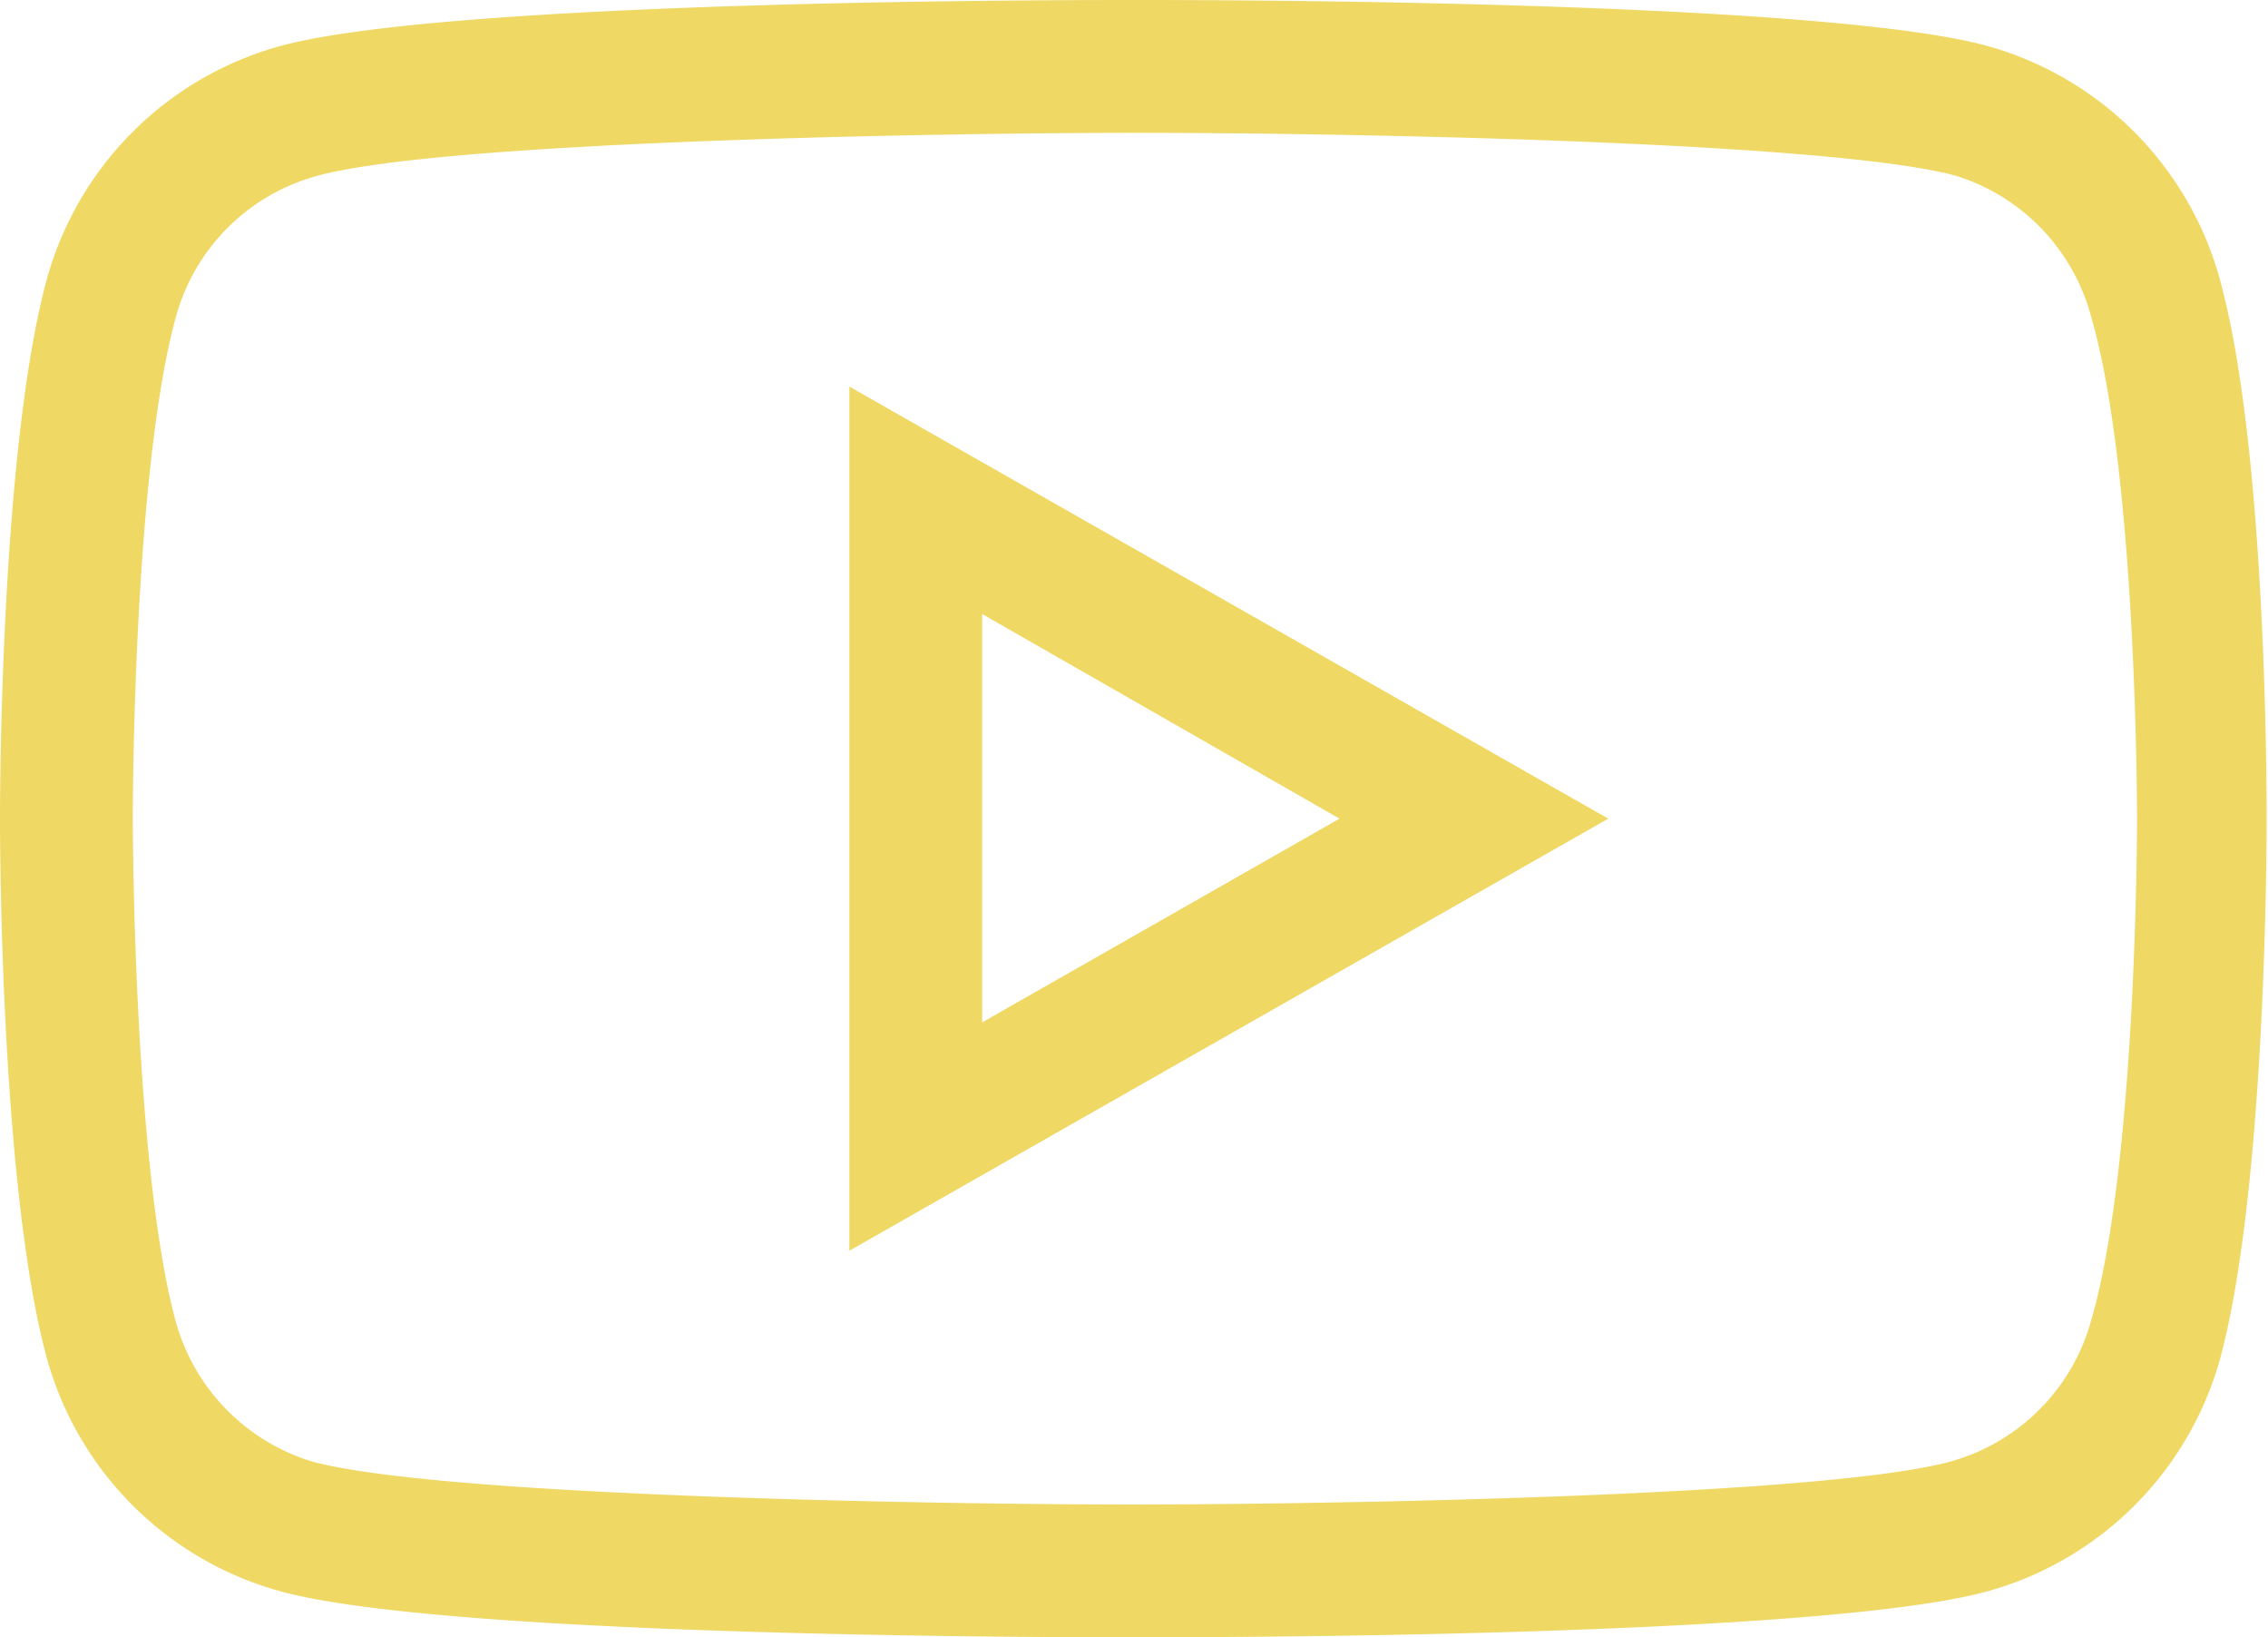
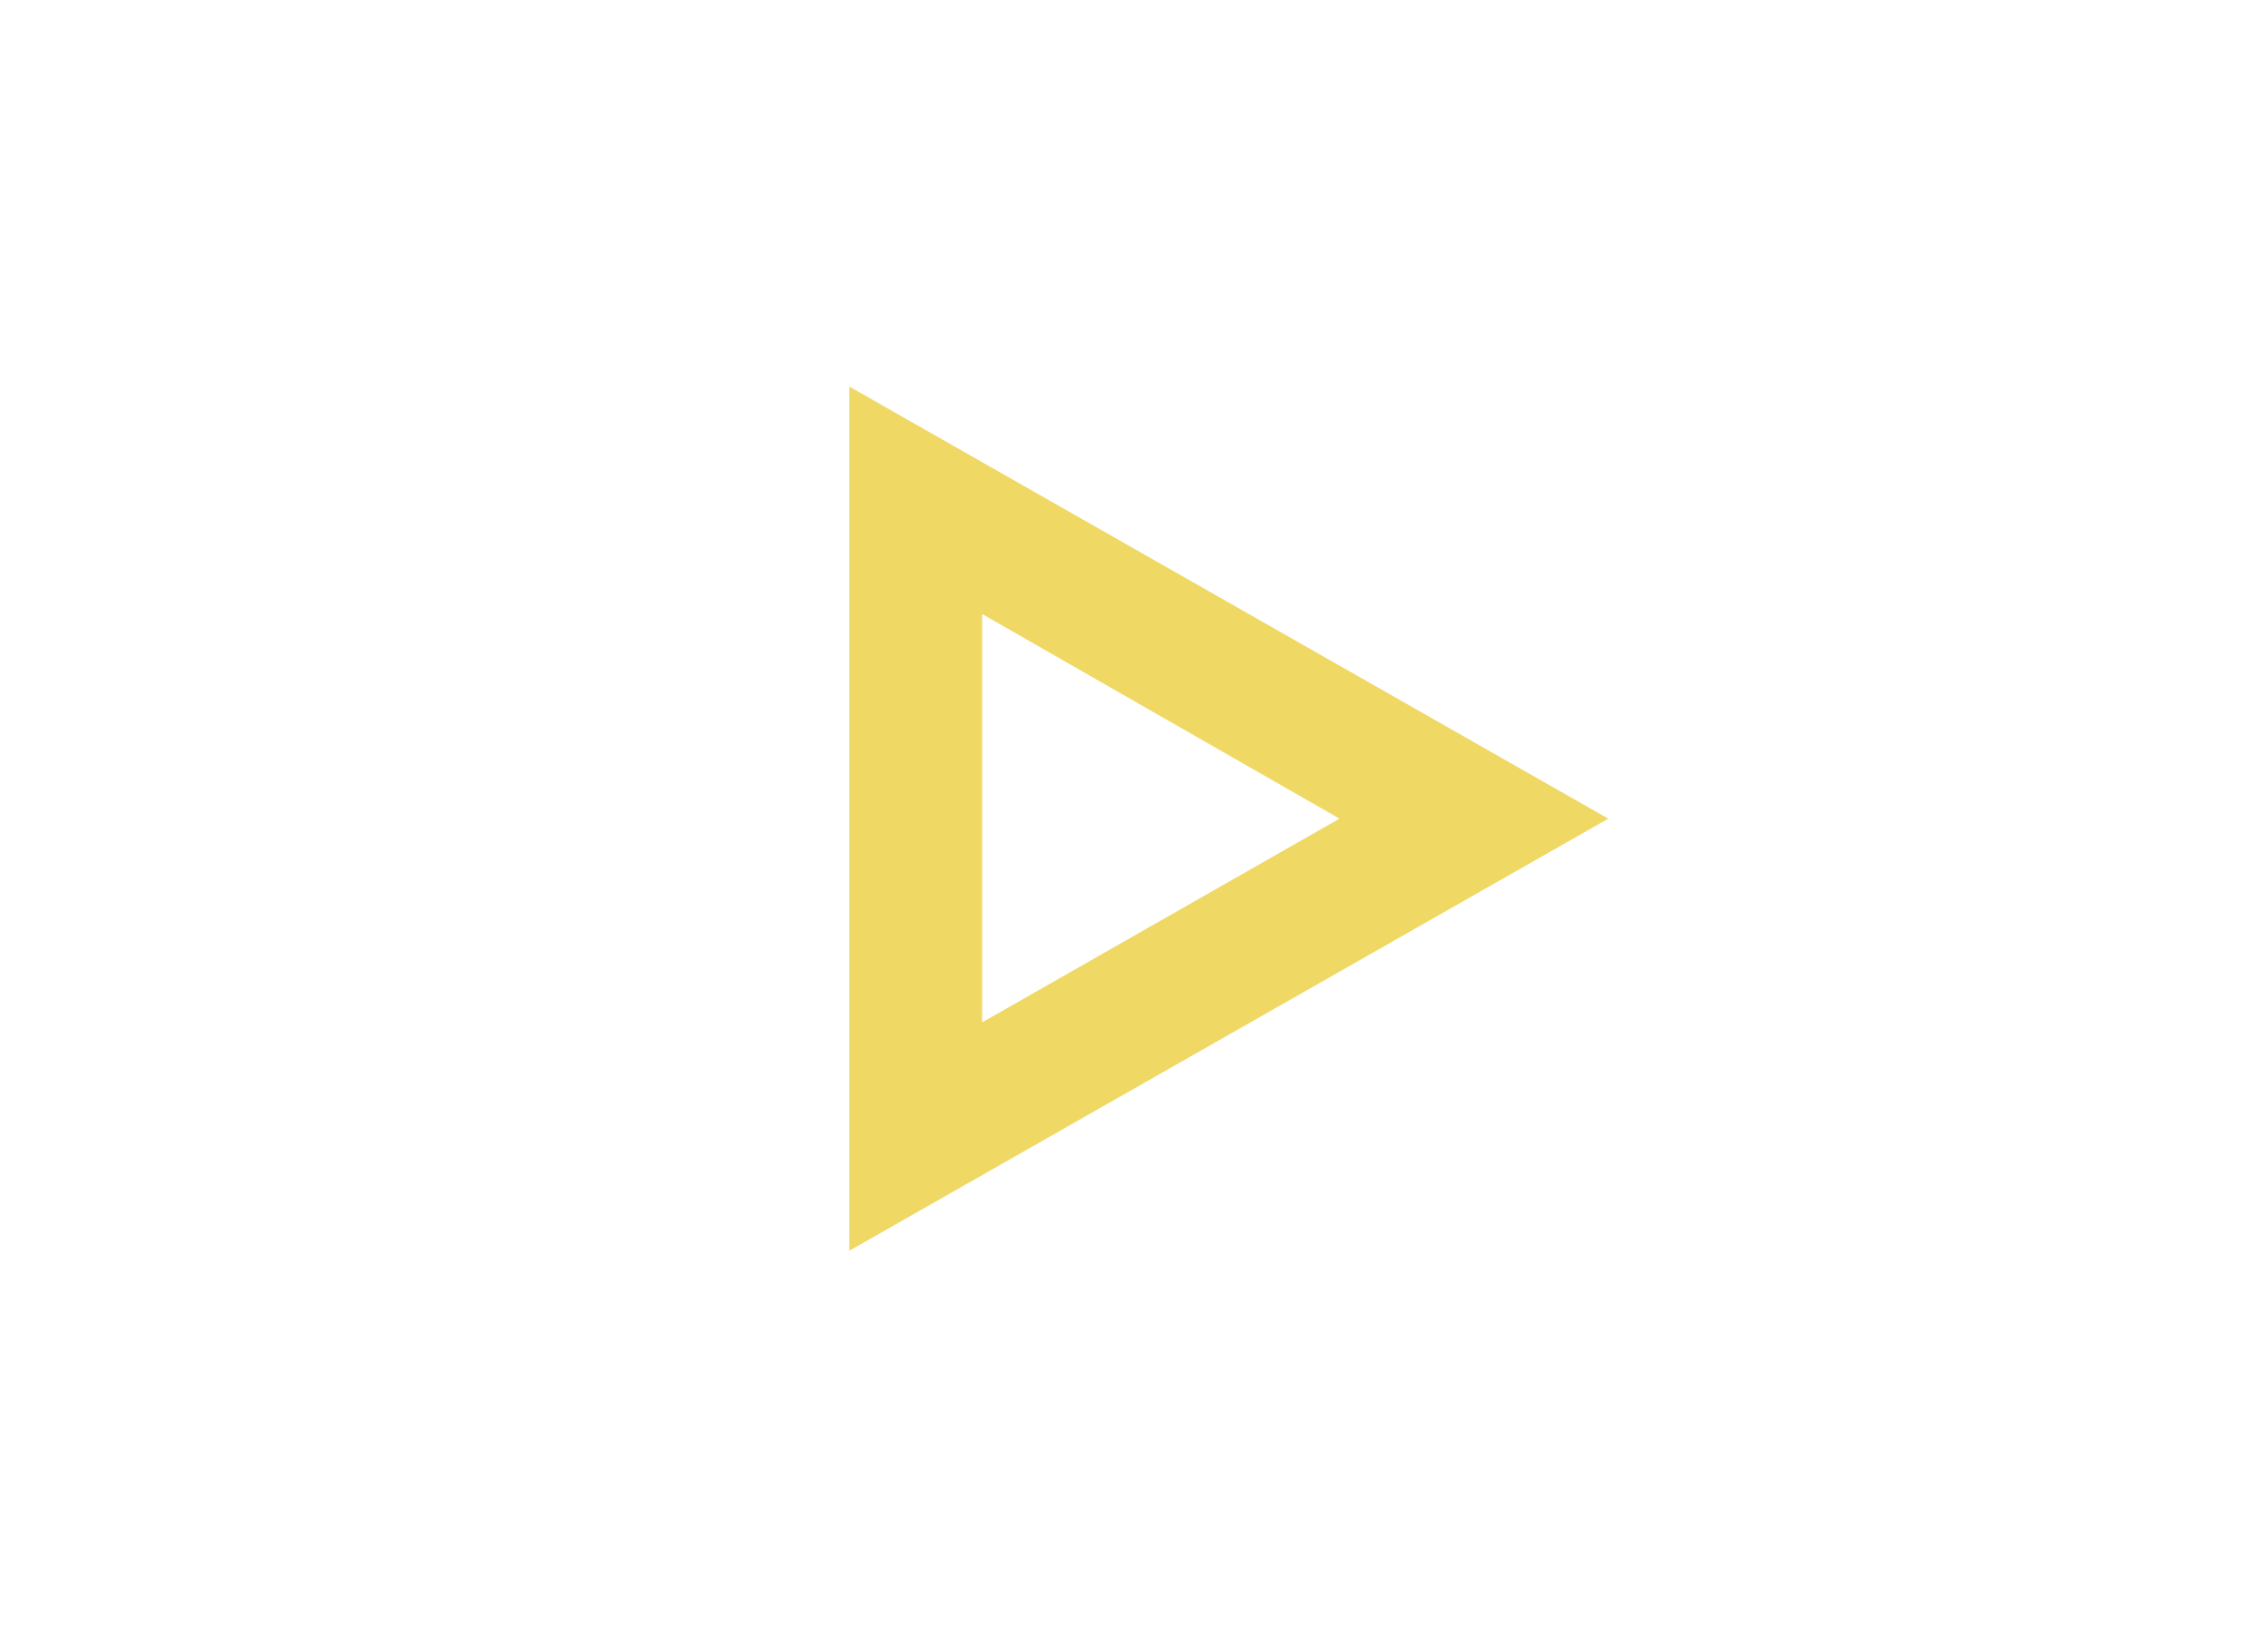
<svg xmlns="http://www.w3.org/2000/svg" viewBox="0 0 49.88 36">
  <defs>
    <style>.cls-1{fill:#efd863;}</style>
  </defs>
  <g id="Camada_2" data-name="Camada 2">
    <g id="Camada_1-2" data-name="Camada 1">
-       <path class="cls-1" d="M48.85,6.25A7.35,7.35,0,0,0,43.67,1C39.93,0,26.46,0,24.94,0S10,0,6.21,1A7.35,7.35,0,0,0,1,6.25C0,10.08,0,17.68,0,18s0,7.92,1,11.75A7.35,7.35,0,0,0,6.21,35c3.75,1,17.21,1,18.73,1s15,0,18.73-1a7.35,7.35,0,0,0,5.18-5.21c1-3.83,1-11.43,1-11.75S49.87,10.08,48.85,6.25ZM46,29a4.44,4.44,0,0,1-3.12,3.14c-2.85.77-13.94.94-18,.94s-15.11-.17-18-.94A4.46,4.46,0,0,1,3.85,29c-.92-3.46-.93-10.92-.93-11s0-7.54.94-11A4.42,4.42,0,0,1,7,3.86c2.86-.77,13.94-.94,18-.94s15.12.17,18,.94A4.44,4.44,0,0,1,46,7C47,10.46,47,17.92,47,18S47,25.54,46,29Z" />
      <path class="cls-1" d="M18.68,27.5,35.37,18,18.68,8.5Zm2.92-14L29.46,18,21.6,22.48Z" />
    </g>
  </g>
</svg>